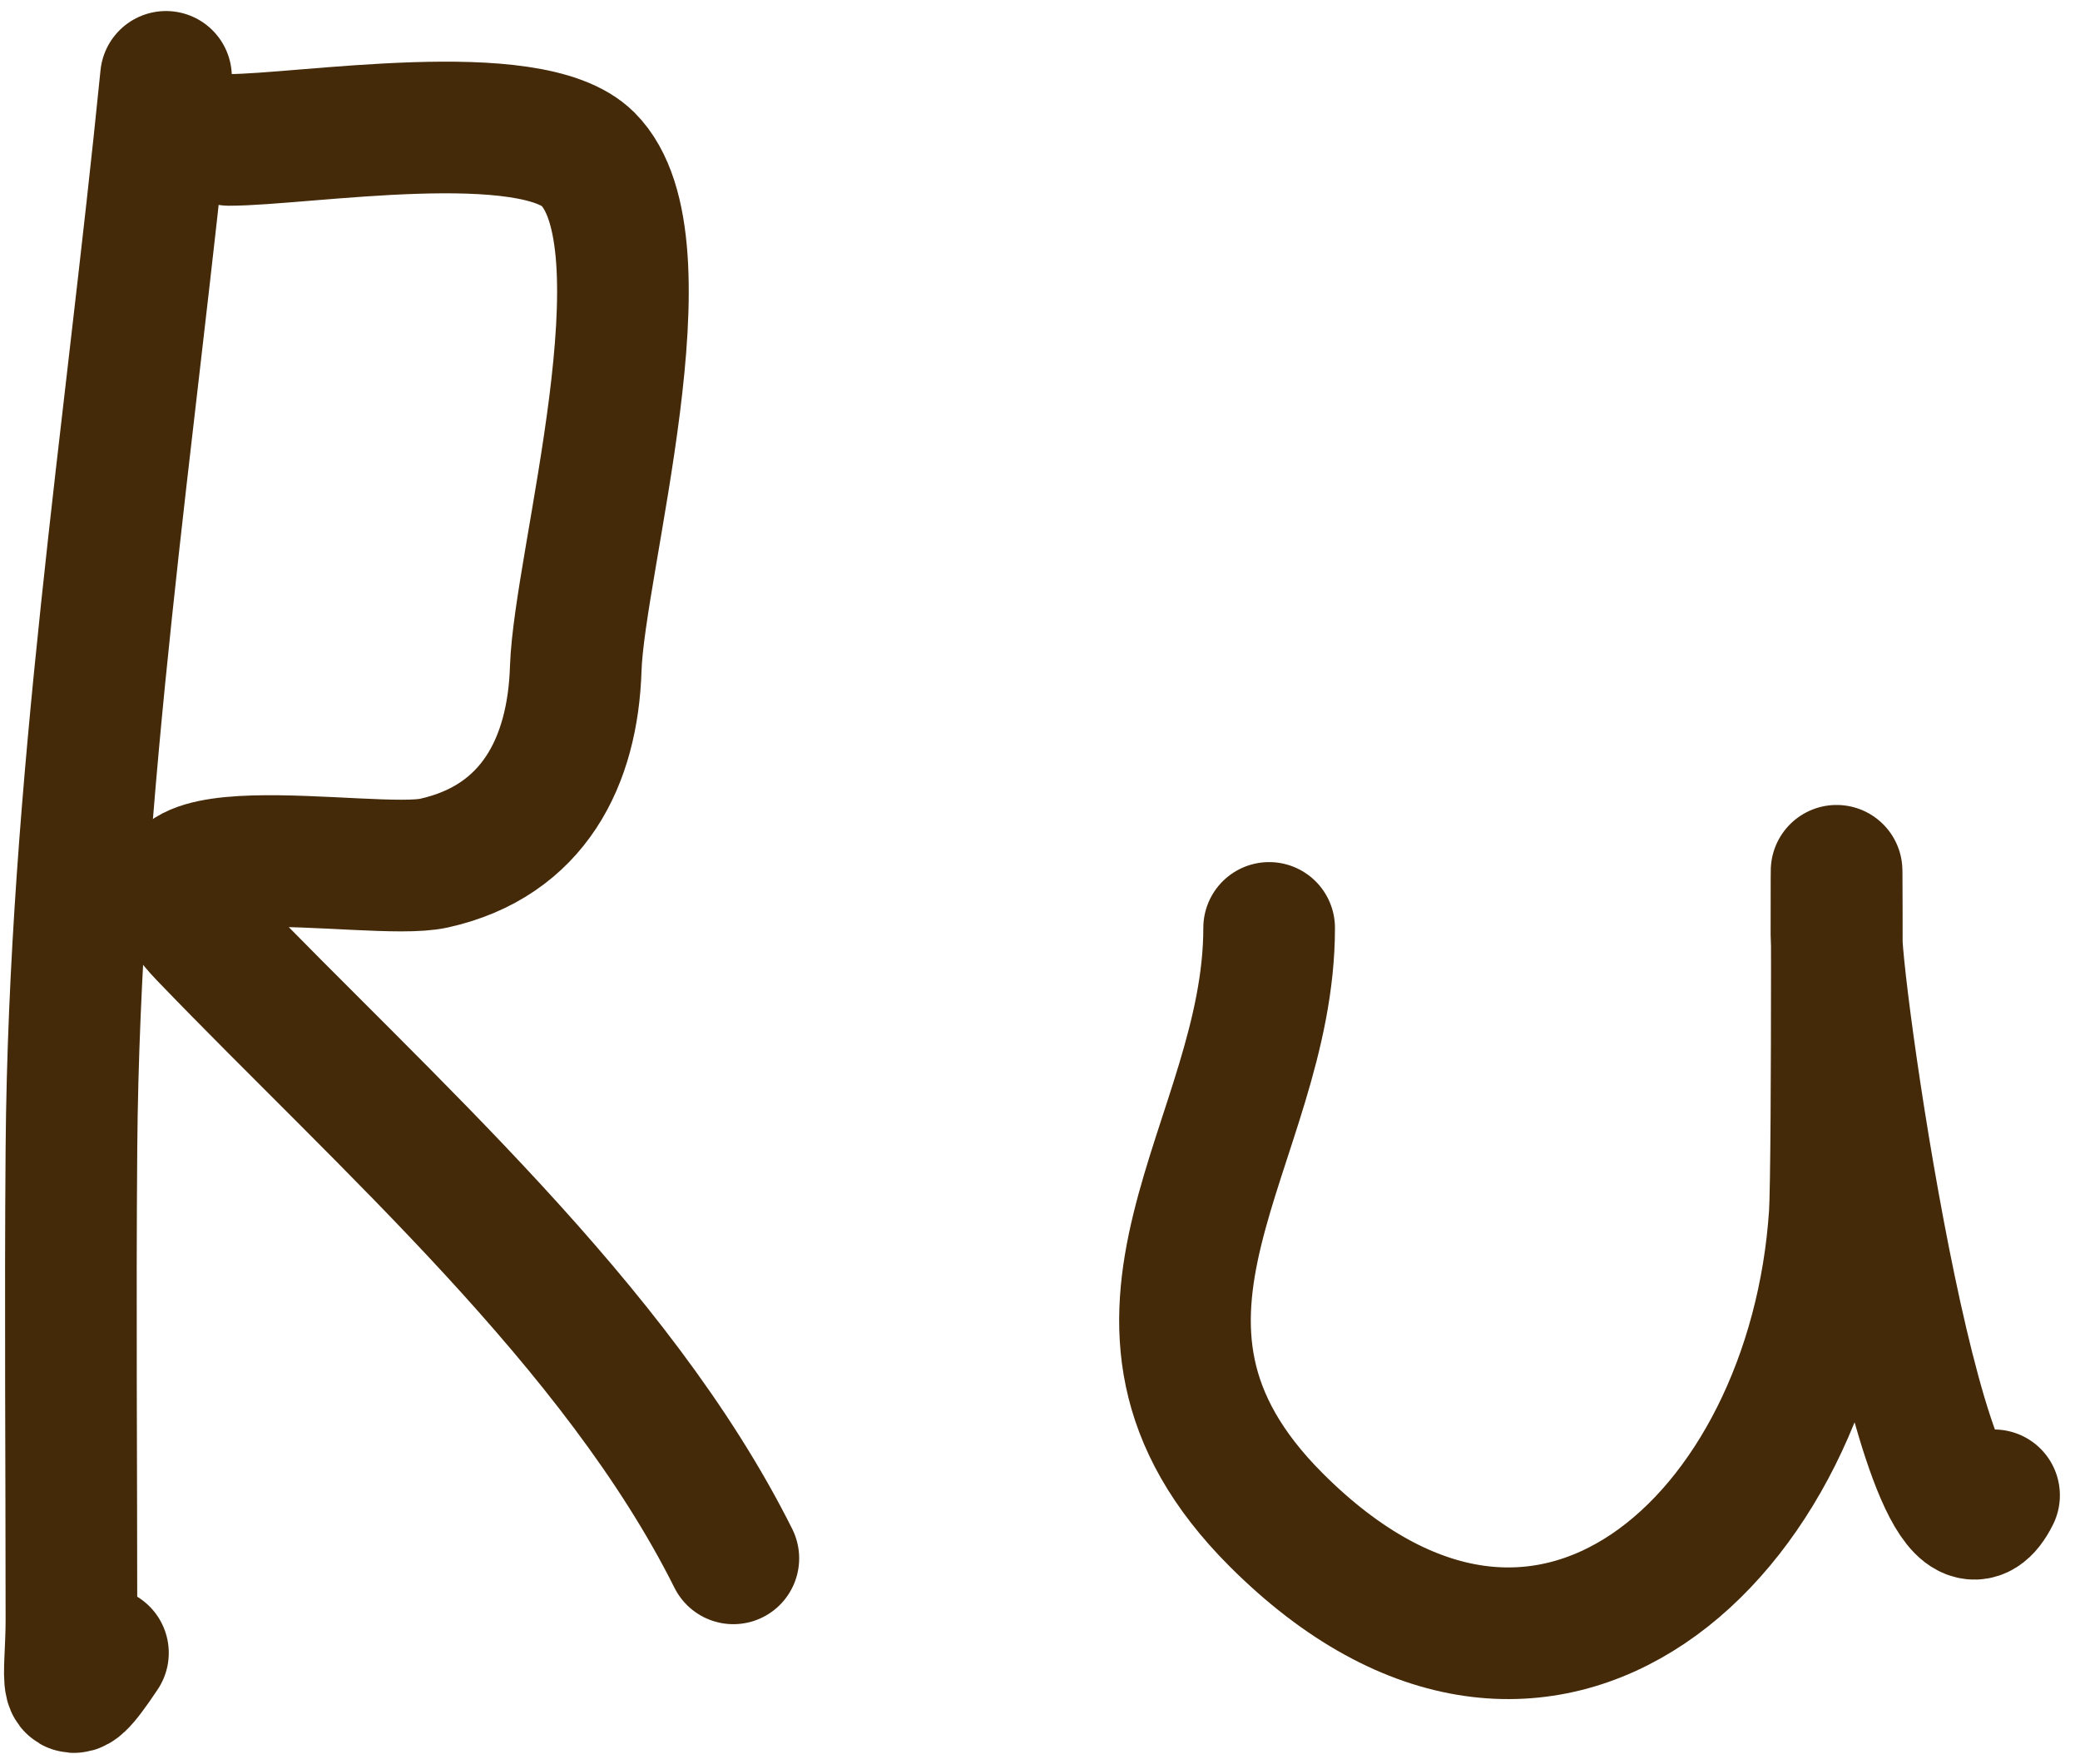
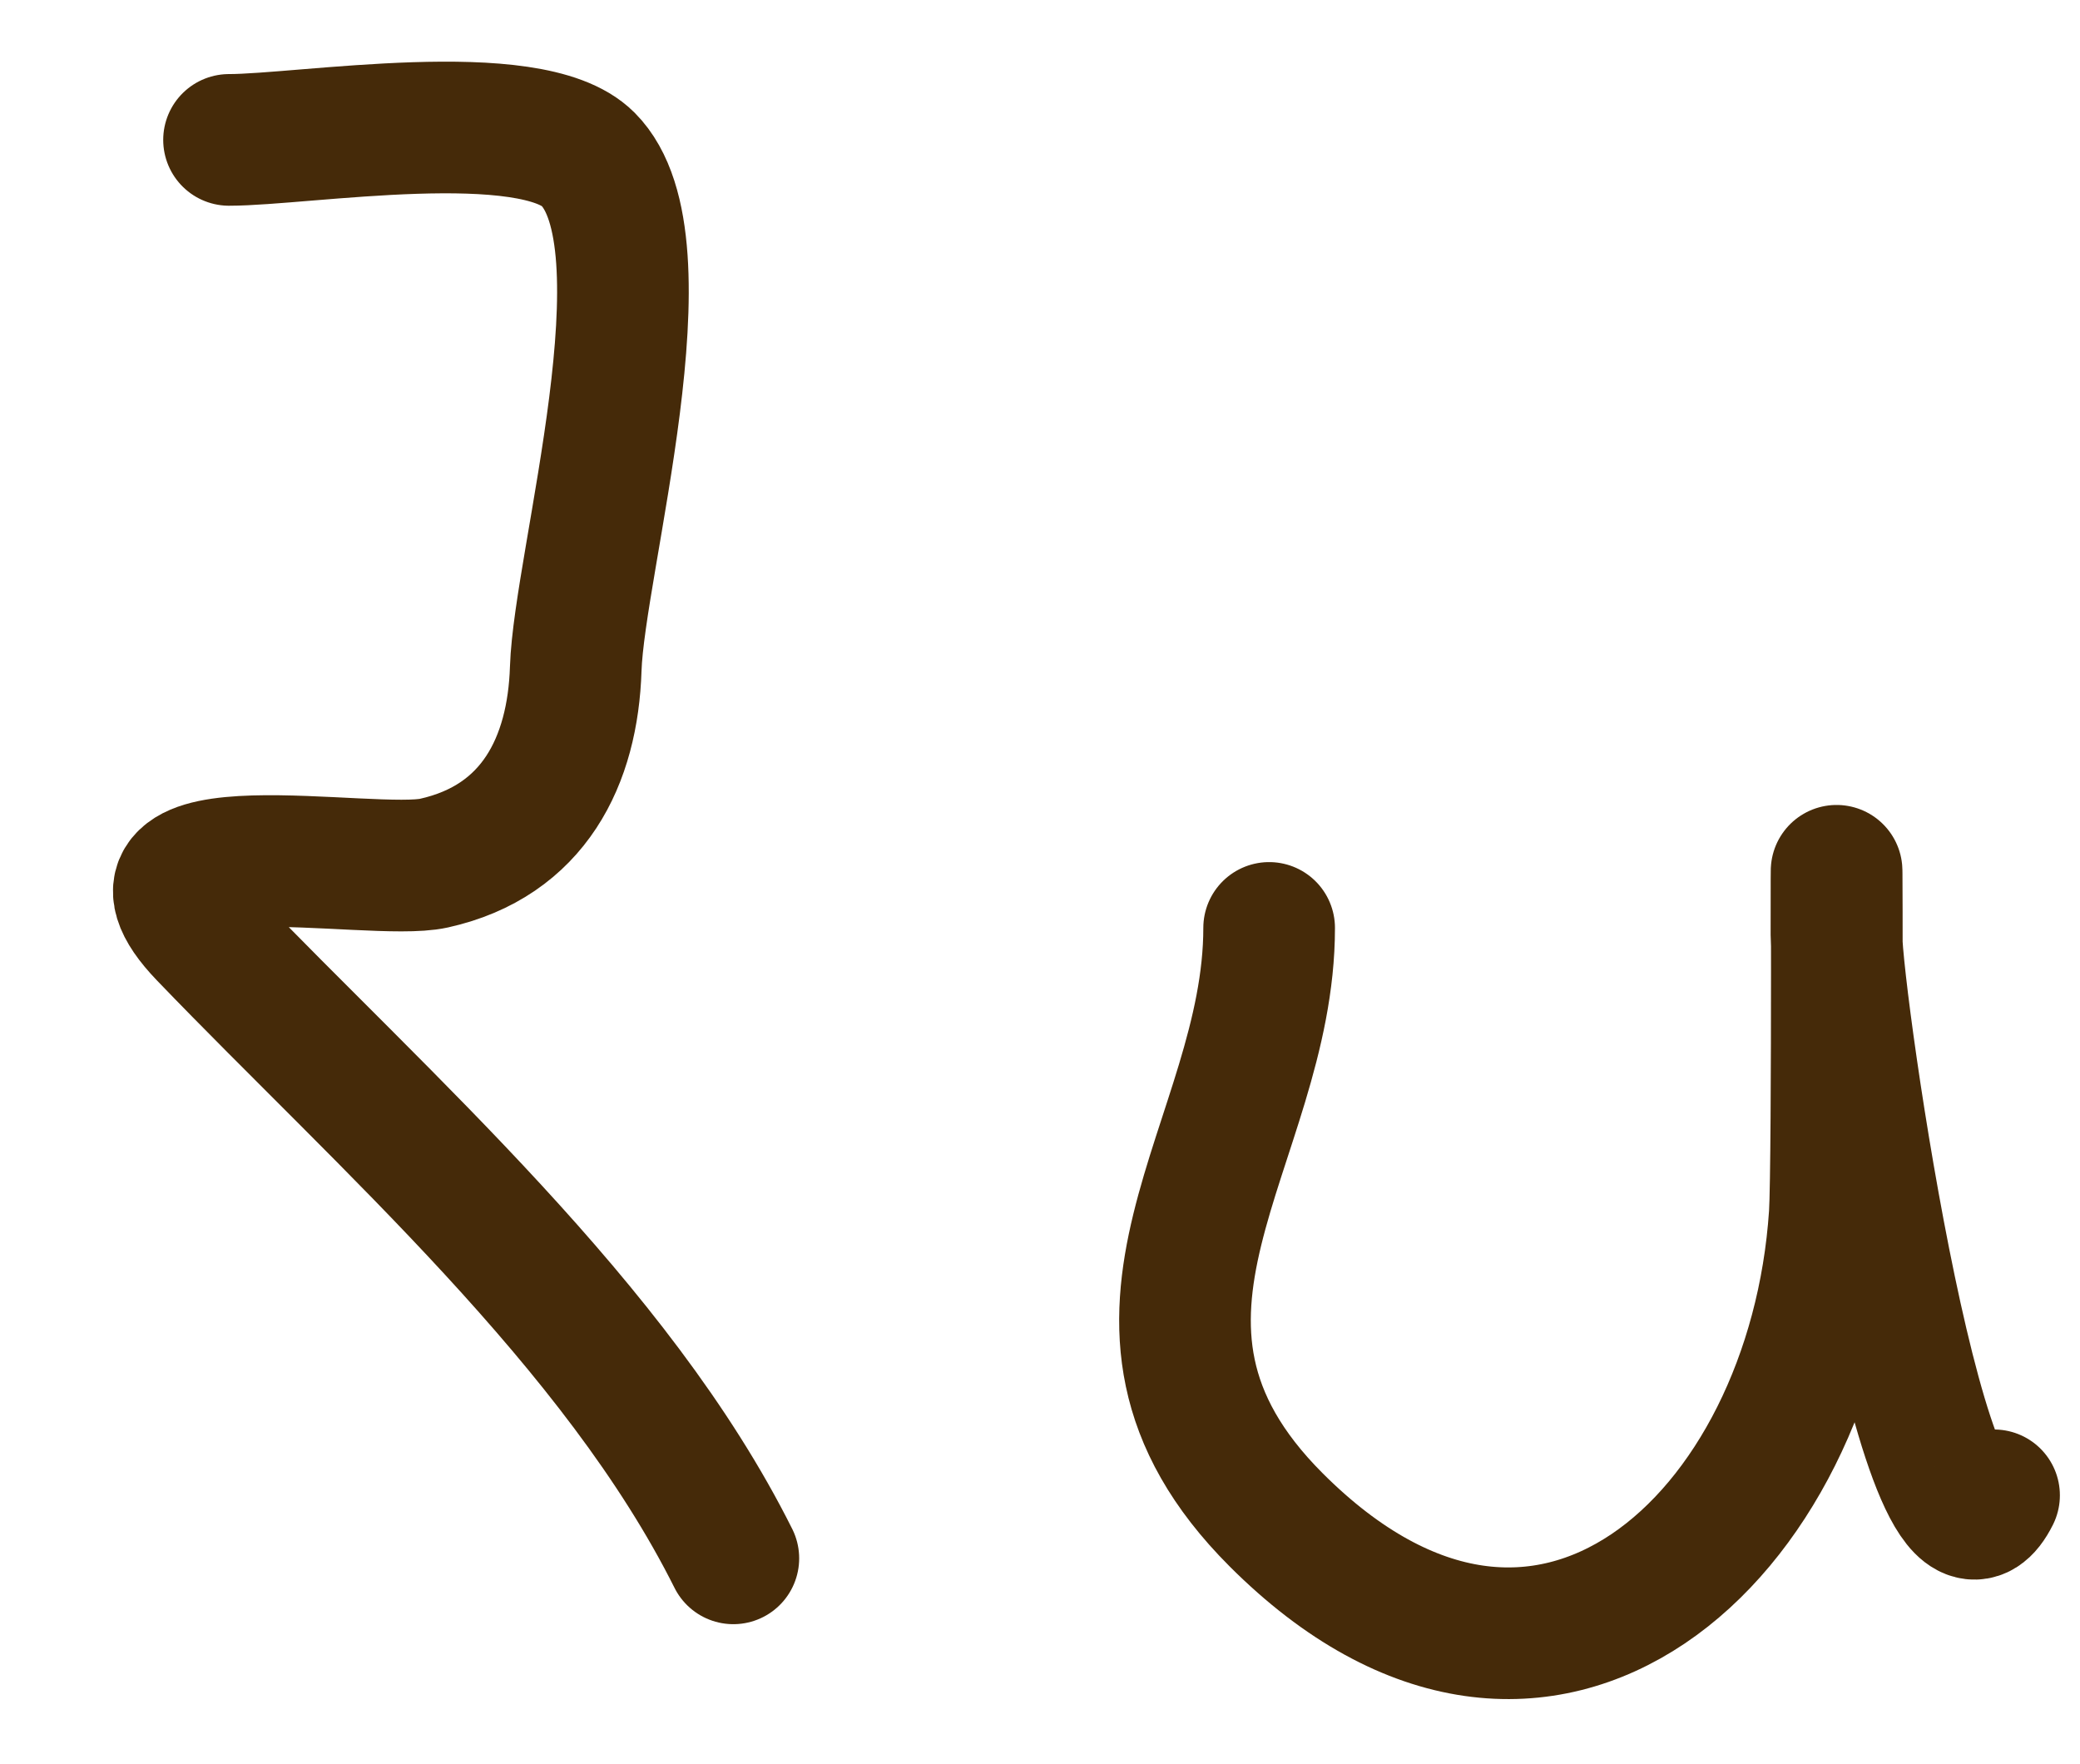
<svg xmlns="http://www.w3.org/2000/svg" width="79" height="67" viewBox="0 0 79 67" fill="none">
-   <path d="M6.305 2.919C4.952 16.446 2.825 29.906 2.713 43.62C2.665 49.582 2.713 55.547 2.713 61.51C2.713 63.781 2.246 65.271 3.91 62.773" stroke="#452A09" stroke-width="5" stroke-linecap="round" />
  <path d="M8.699 5.313C11.523 5.313 20.153 3.865 22.333 6.045C25.512 9.224 21.995 21.361 21.867 25.398C21.756 28.89 20.279 31.936 16.48 32.78C14.081 33.313 3.576 31.147 7.768 35.507C14.644 42.657 23.417 50.311 27.853 59.182" stroke="#452A09" stroke-width="5" stroke-linecap="round" />
  <path d="M48.203 35.24C48.203 43.453 40.837 50.087 48.469 57.719C58.67 67.92 68.87 58.361 69.684 46.147C69.811 44.236 69.75 26.756 69.75 35.506C69.75 37.968 73.208 61.844 75.736 56.788" stroke="#452A09" stroke-width="5" stroke-linecap="round" />
</svg>